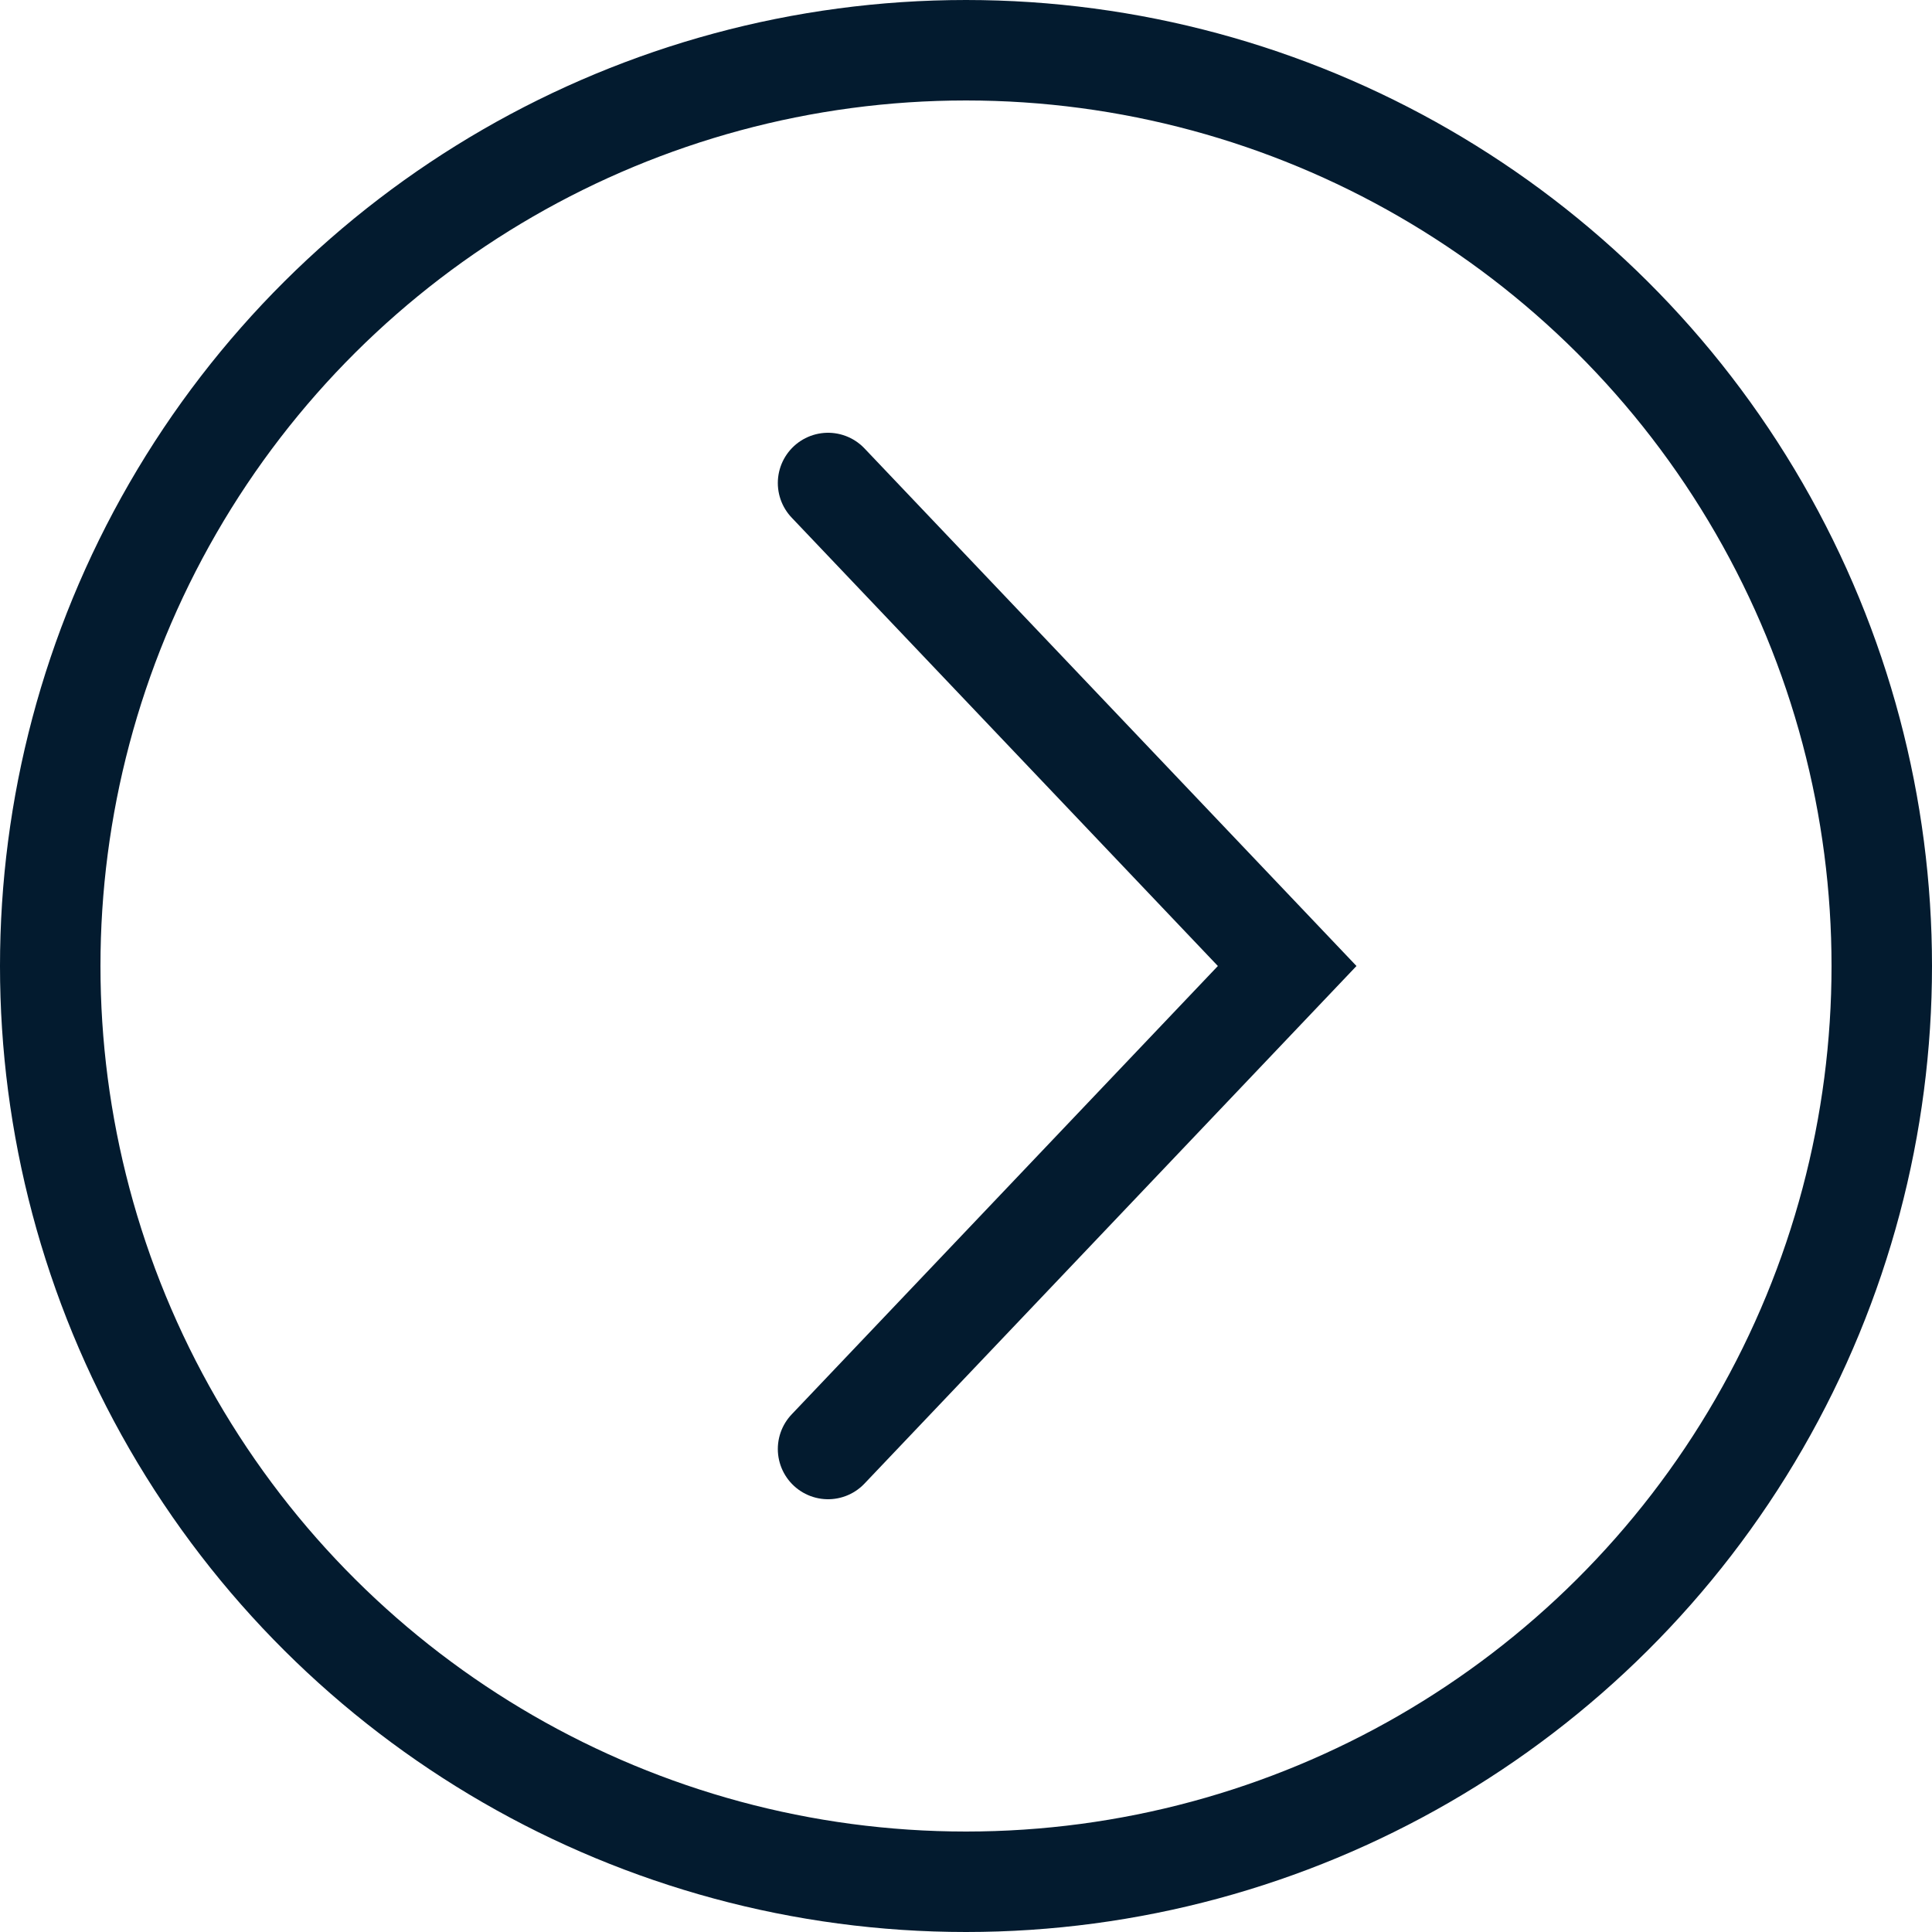
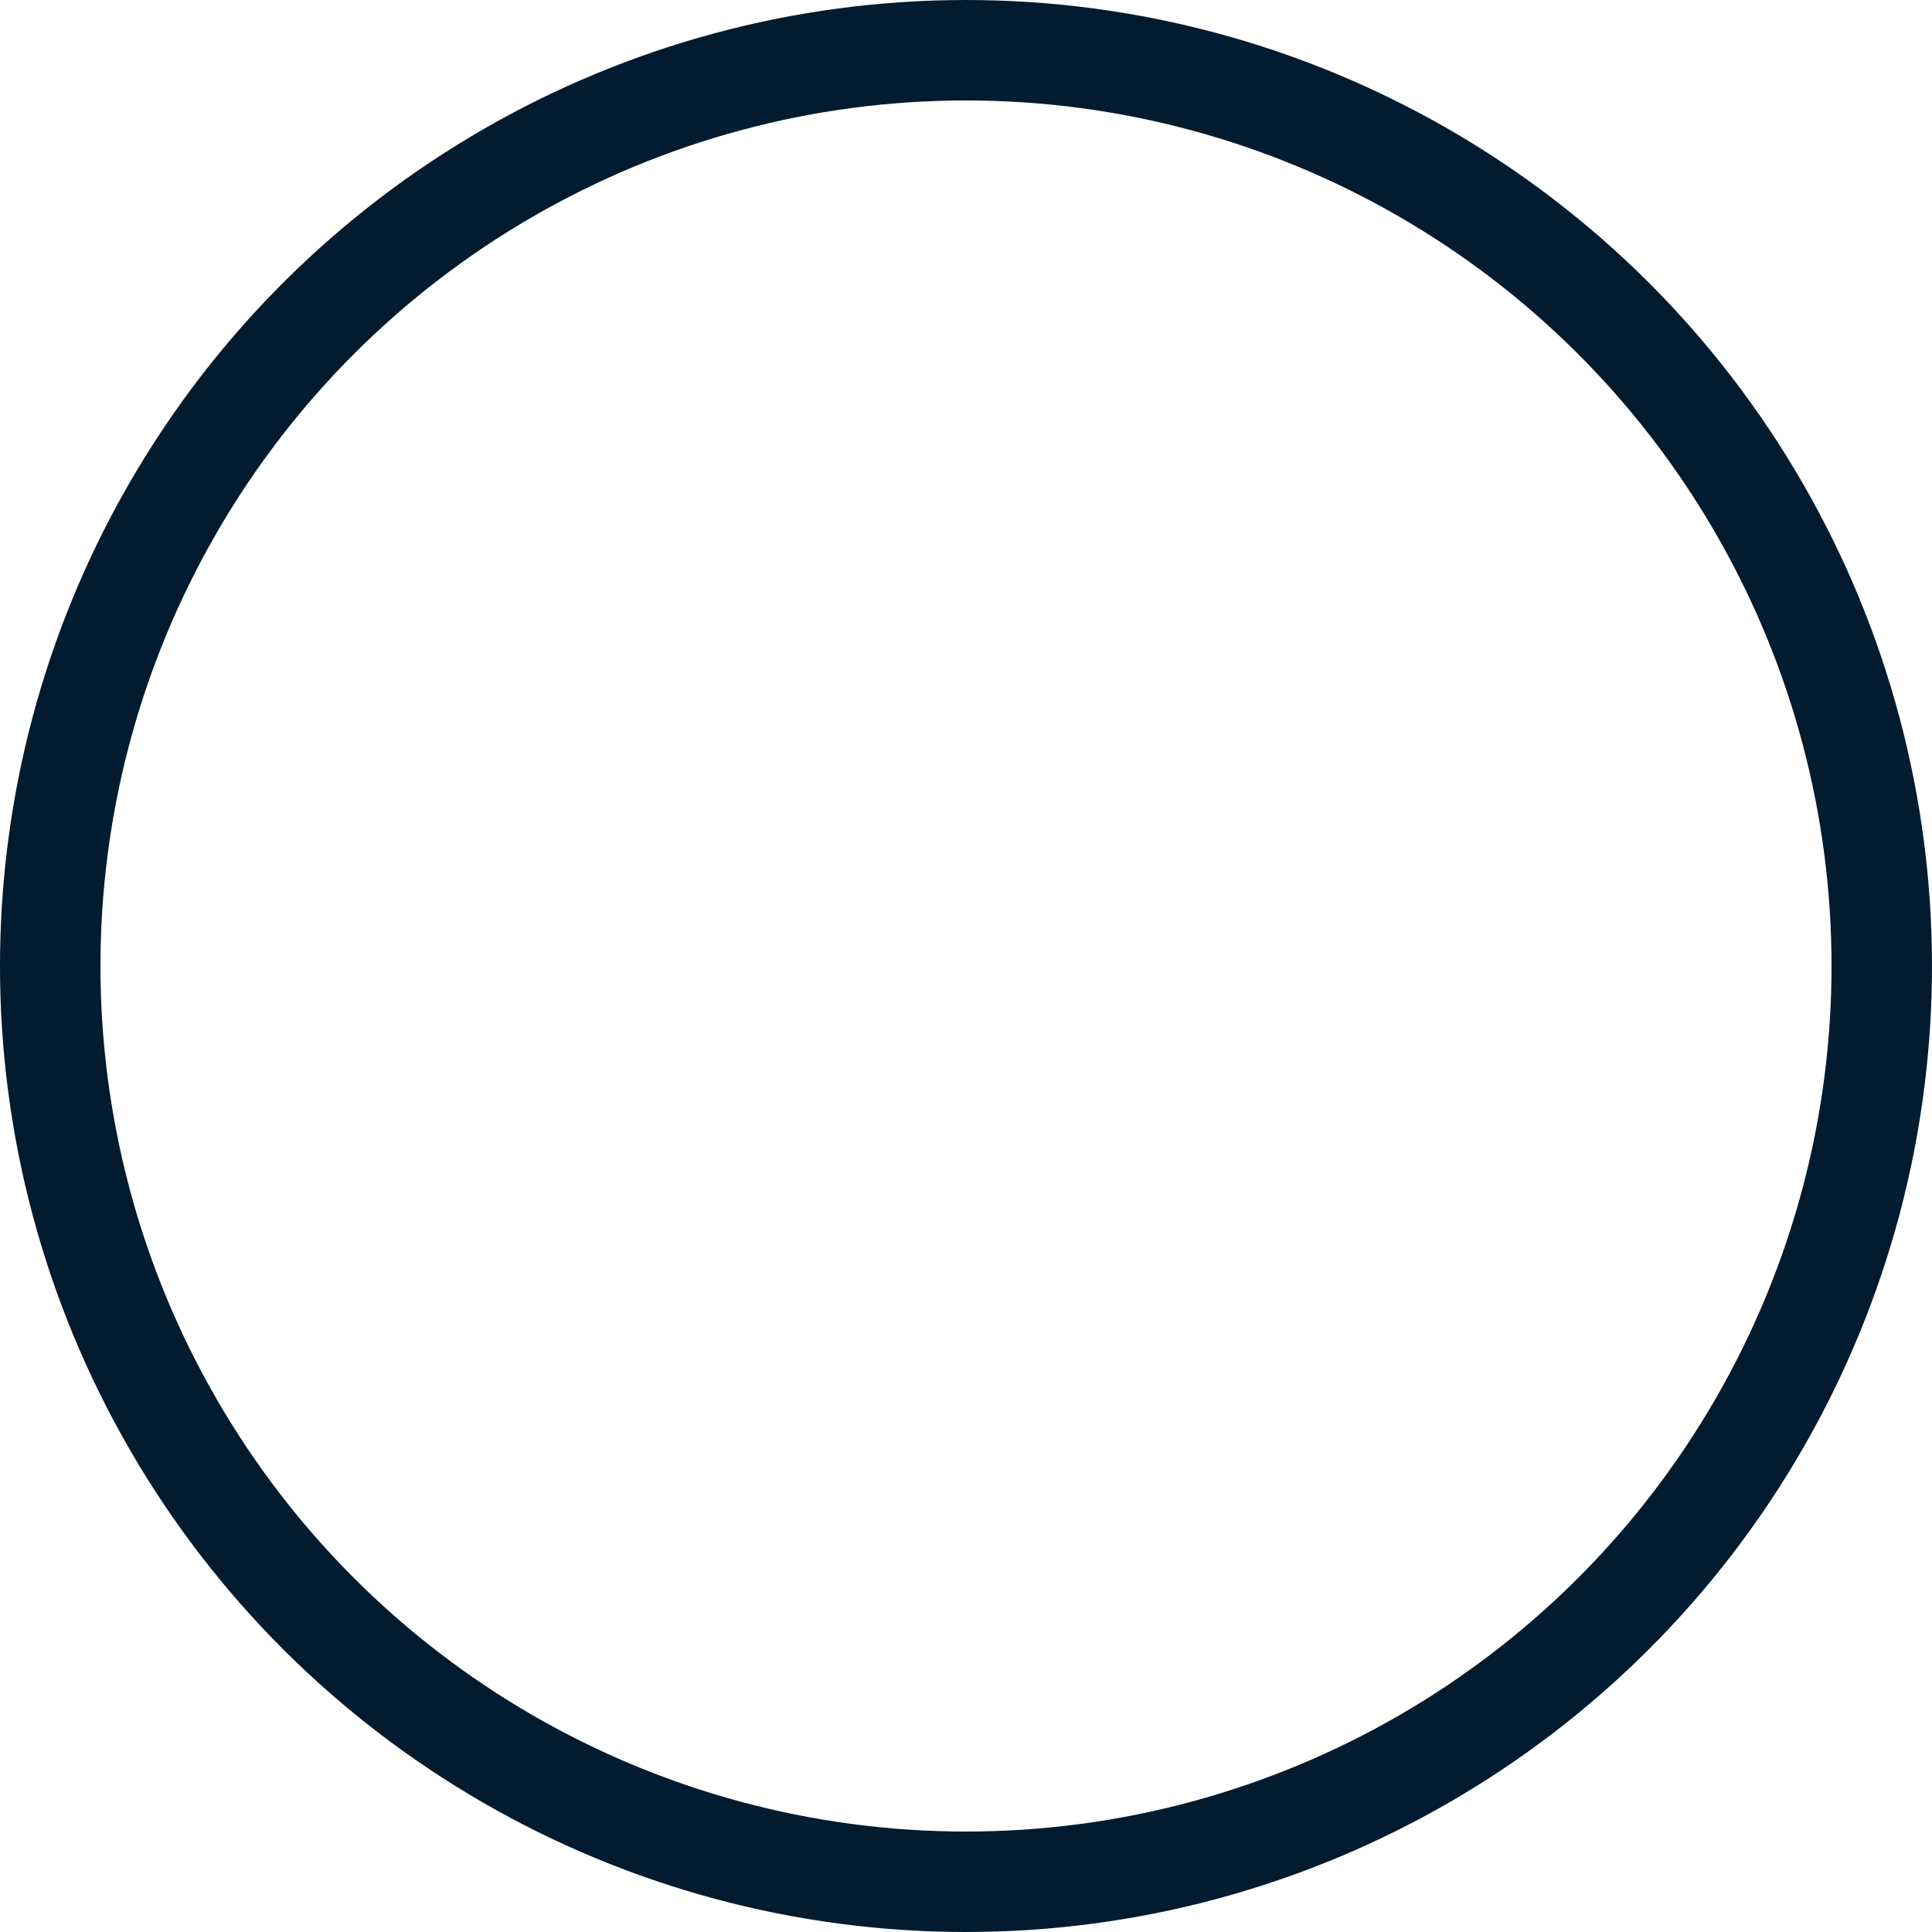
<svg xmlns="http://www.w3.org/2000/svg" width="25" height="25" viewBox="0 0 25 25" fill="none">
  <g id="Group 1313">
    <circle id="Ellipse 4" cx="12.5" cy="12.5" r="11.85" transform="rotate(90 12.5 12.5)" stroke="#031B2F" stroke-width="1.3" />
-     <path id="Polygon 1" d="M10.715 18.75L16.656 12.5L10.715 6.25" stroke="#031B2F" stroke-width="1.3" stroke-linecap="round" />
  </g>
</svg>